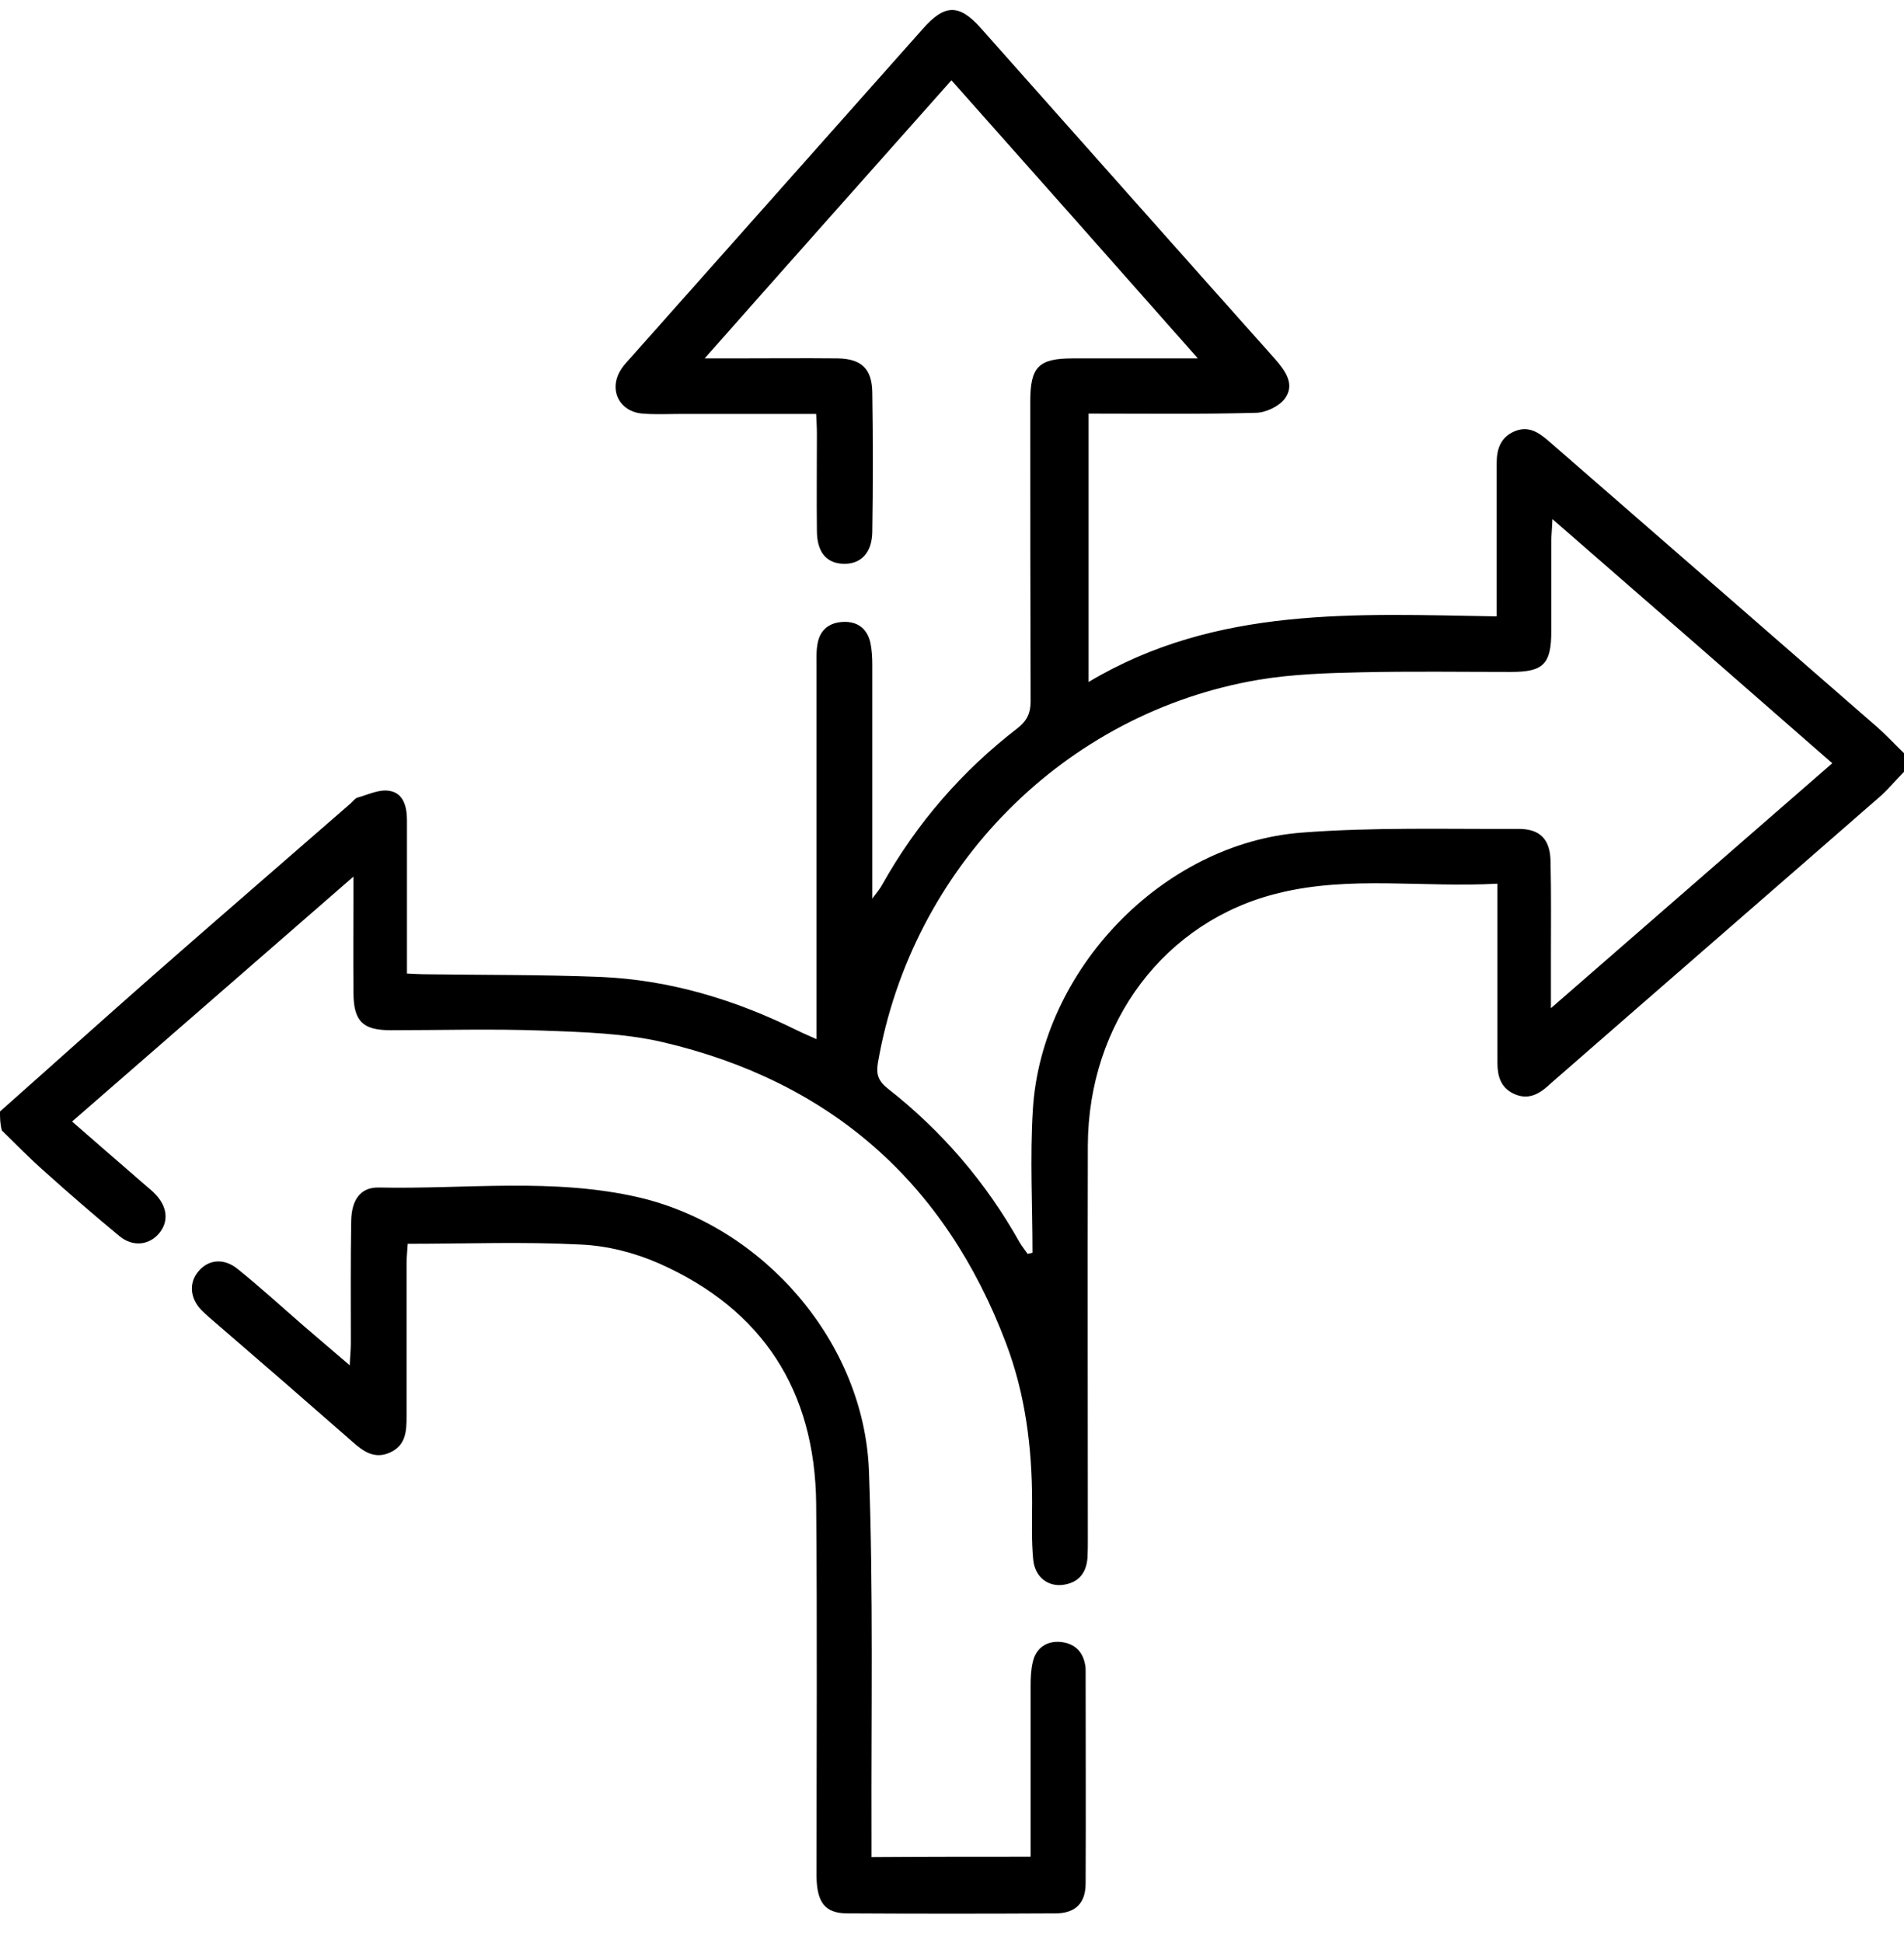
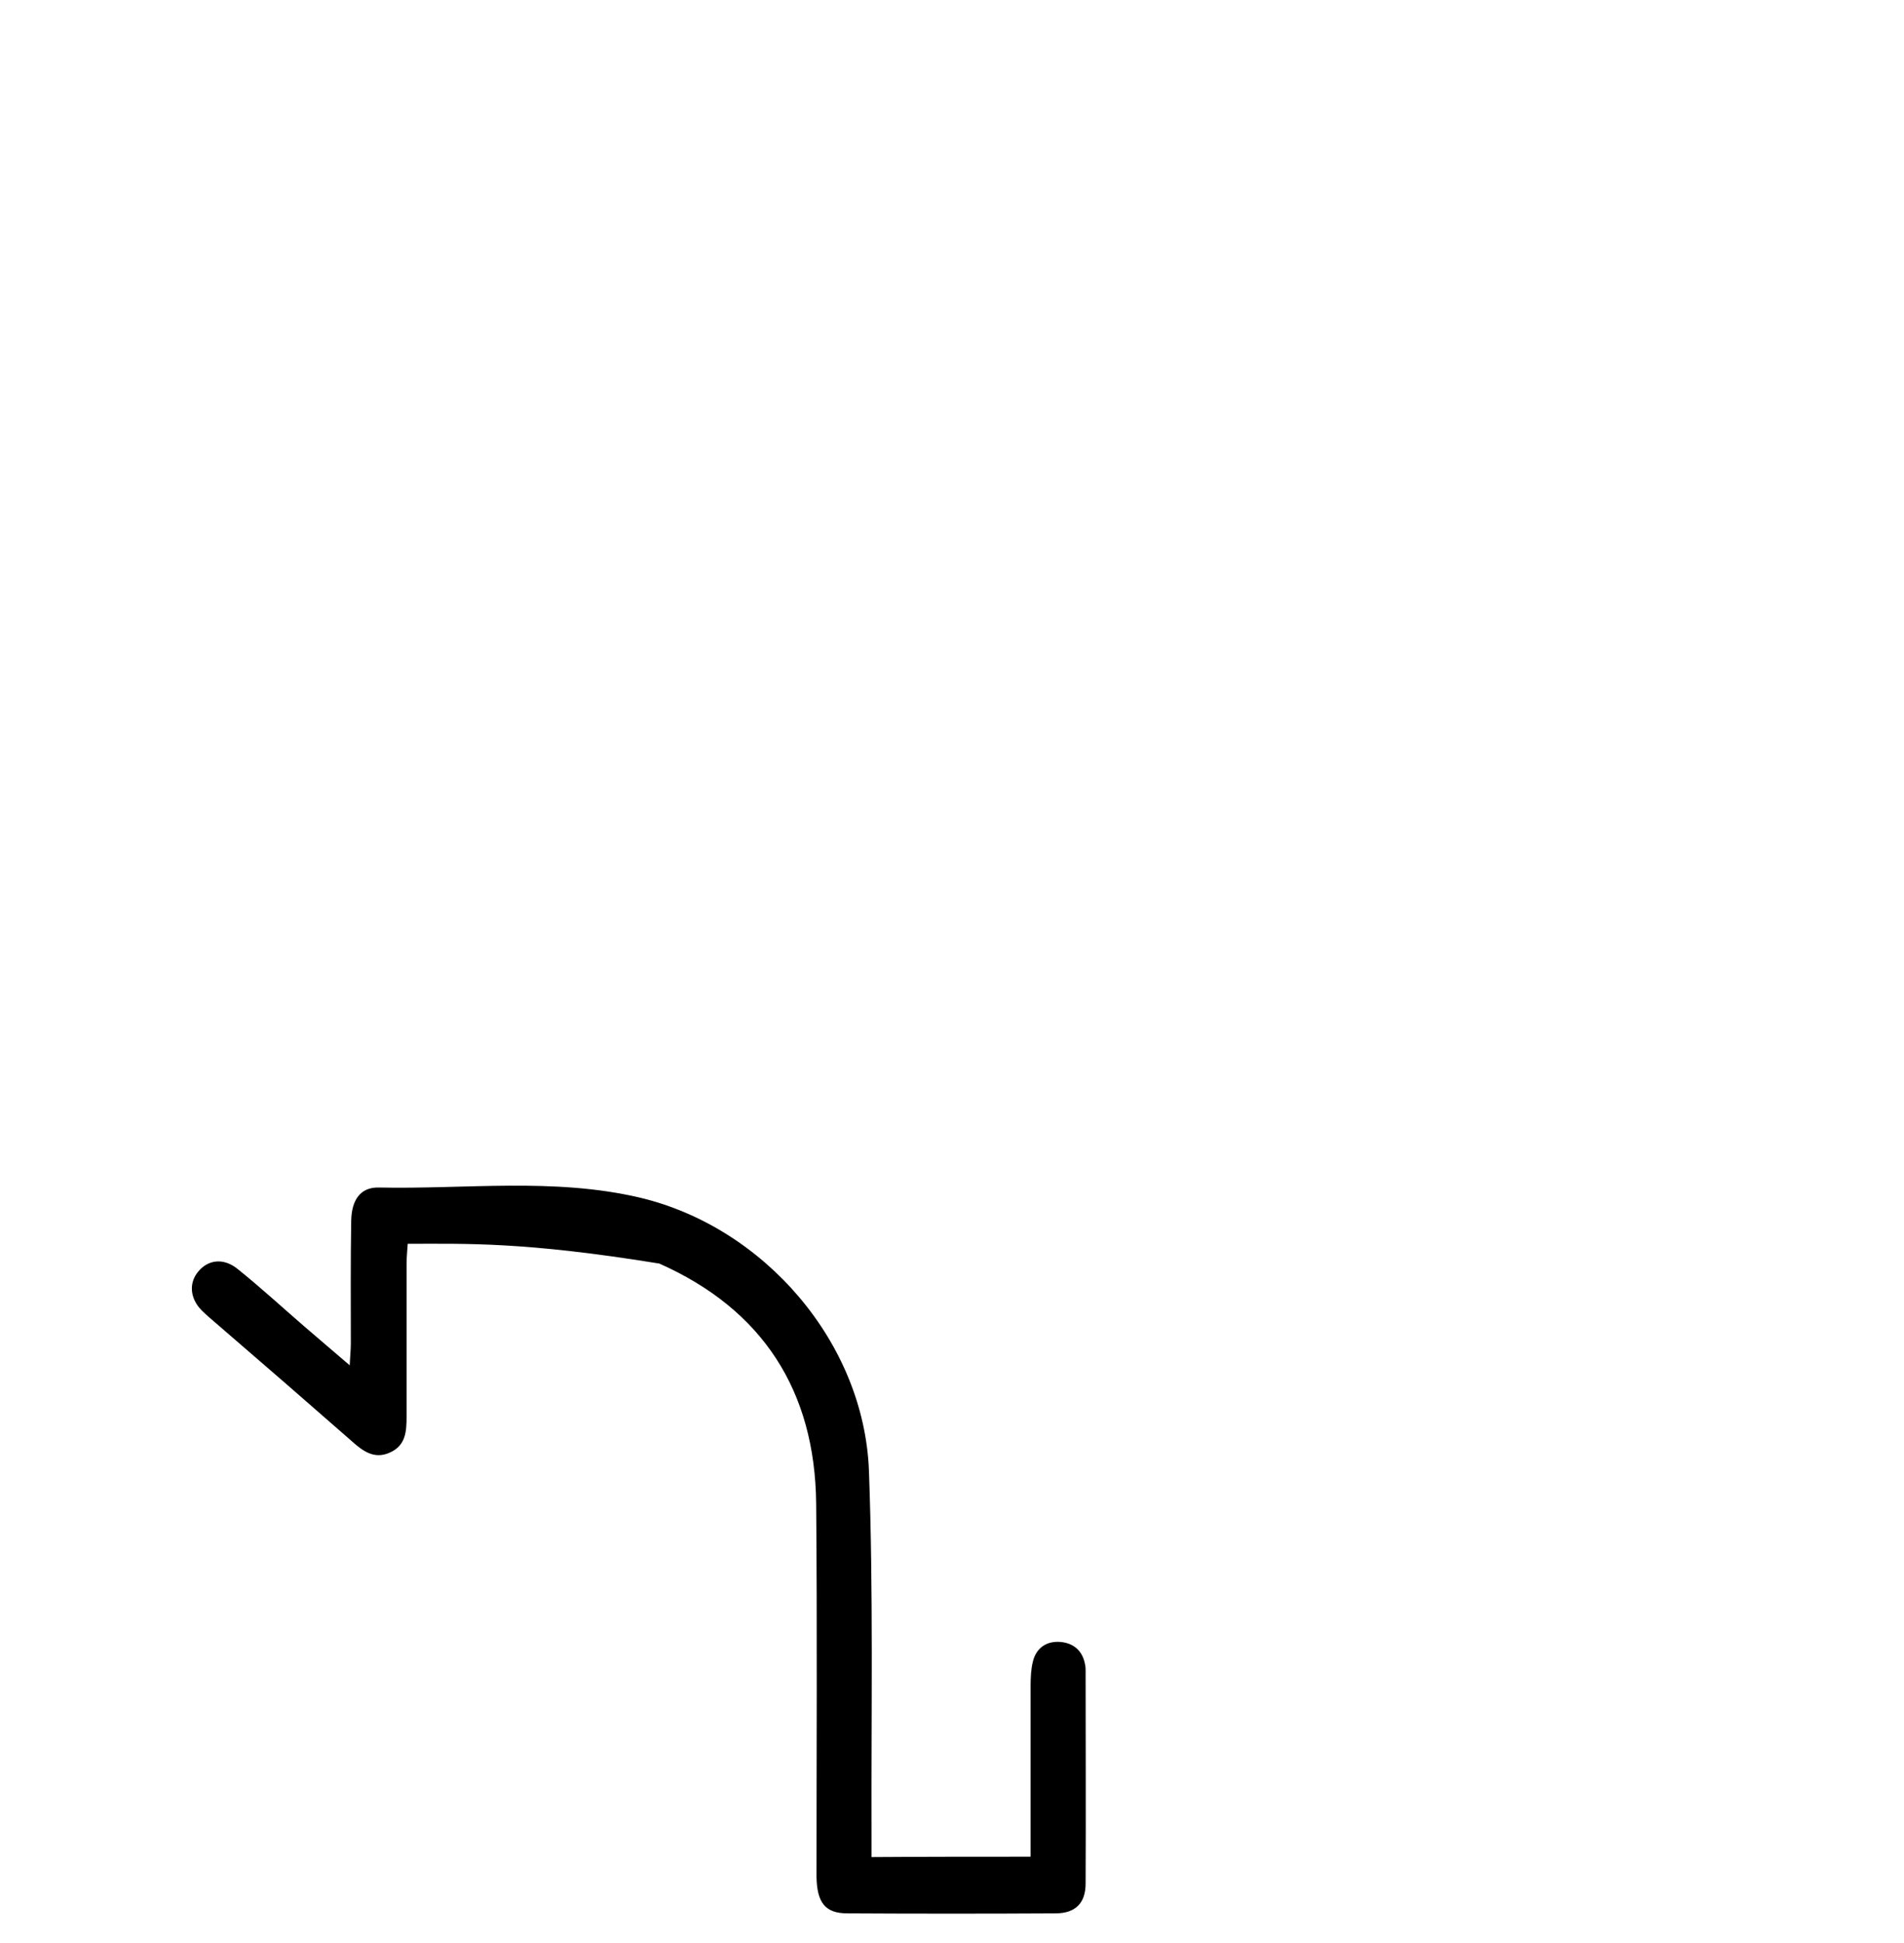
<svg xmlns="http://www.w3.org/2000/svg" width="50" height="51" viewBox="0 0 50 51" fill="none">
-   <path d="M0 29.174C1.337 27.99 2.664 26.796 4.011 25.612C5.739 24.095 7.476 22.598 9.204 21.091C9.262 21.042 9.321 20.954 9.389 20.935C9.672 20.856 9.965 20.71 10.228 20.759C10.599 20.817 10.687 21.179 10.687 21.532C10.687 22.657 10.687 23.782 10.687 24.908C10.687 25.103 10.687 25.299 10.687 25.553C10.882 25.563 11.058 25.573 11.224 25.573C12.737 25.593 14.249 25.583 15.762 25.642C17.587 25.72 19.305 26.238 20.945 27.051C21.081 27.119 21.228 27.178 21.442 27.276C21.442 27.021 21.442 26.855 21.442 26.679C21.442 23.616 21.442 20.543 21.442 17.48C21.442 17.304 21.433 17.118 21.462 16.942C21.511 16.57 21.735 16.355 22.106 16.326C22.497 16.296 22.77 16.482 22.858 16.874C22.897 17.06 22.907 17.265 22.907 17.451C22.907 19.457 22.907 21.463 22.907 23.587C23.043 23.401 23.121 23.313 23.17 23.215C24.078 21.6 25.268 20.23 26.732 19.105C26.976 18.909 27.064 18.713 27.064 18.41C27.055 15.787 27.055 13.155 27.055 10.533C27.055 9.623 27.279 9.407 28.177 9.407C29.231 9.407 30.285 9.407 31.456 9.407C29.27 6.932 27.152 4.544 24.985 2.107C22.838 4.524 20.71 6.912 18.505 9.407C18.827 9.407 19.042 9.407 19.266 9.407C20.174 9.407 21.091 9.398 21.999 9.407C22.623 9.417 22.897 9.681 22.907 10.298C22.926 11.521 22.926 12.744 22.907 13.967C22.897 14.515 22.604 14.809 22.155 14.799C21.706 14.789 21.452 14.496 21.452 13.928C21.442 13.077 21.452 12.235 21.452 11.384C21.452 11.227 21.442 11.071 21.433 10.865C20.232 10.865 19.061 10.865 17.9 10.865C17.558 10.865 17.216 10.885 16.875 10.856C16.25 10.807 15.967 10.21 16.319 9.681C16.387 9.574 16.485 9.476 16.572 9.378C19.129 6.501 21.677 3.634 24.234 0.757C24.81 0.101 25.19 0.101 25.756 0.737C28.333 3.634 30.9 6.53 33.486 9.427C33.76 9.74 34.013 10.092 33.74 10.464C33.584 10.67 33.233 10.836 32.969 10.836C31.524 10.875 30.08 10.856 28.587 10.856C28.587 13.184 28.587 15.484 28.587 17.901C31.944 15.895 35.614 16.12 39.303 16.179C39.303 15.2 39.303 14.29 39.303 13.39C39.303 12.979 39.303 12.578 39.303 12.167C39.303 11.805 39.391 11.492 39.762 11.325C40.123 11.169 40.386 11.335 40.65 11.56C42.202 12.911 43.744 14.251 45.296 15.602C46.633 16.766 47.97 17.93 49.307 19.095C49.551 19.31 49.766 19.545 50 19.77C50 19.937 50 20.093 50 20.259C49.795 20.465 49.61 20.69 49.395 20.886C46.526 23.391 43.646 25.886 40.777 28.391C40.738 28.421 40.699 28.46 40.669 28.489C40.396 28.734 40.113 28.881 39.742 28.704C39.401 28.538 39.323 28.235 39.323 27.892C39.323 26.884 39.323 25.867 39.323 24.859C39.323 24.32 39.323 23.792 39.323 23.195C37.371 23.303 35.458 22.98 33.584 23.44C30.587 24.164 28.577 26.845 28.567 30.074C28.558 33.519 28.567 36.954 28.567 40.398C28.567 40.565 28.567 40.721 28.558 40.887C28.528 41.298 28.314 41.553 27.894 41.602C27.503 41.641 27.181 41.386 27.133 40.946C27.084 40.447 27.103 39.938 27.103 39.429C27.103 38.001 26.928 36.601 26.42 35.261C24.819 31.024 21.794 28.381 17.402 27.354C16.387 27.119 15.303 27.09 14.259 27.051C12.932 27.002 11.595 27.041 10.258 27.041C9.526 27.041 9.291 26.806 9.282 26.082C9.272 25.103 9.282 24.135 9.282 23.009C6.764 25.201 4.343 27.305 1.893 29.438C2.547 30.006 3.172 30.554 3.797 31.092C3.894 31.18 4.002 31.258 4.089 31.356C4.402 31.689 4.431 32.071 4.177 32.374C3.914 32.687 3.484 32.736 3.133 32.443C2.469 31.895 1.815 31.327 1.171 30.75C0.781 30.407 0.42 30.035 0.049 29.673C0 29.497 0 29.331 0 29.174ZM40.767 13.625C40.757 13.899 40.738 14.055 40.738 14.212C40.738 14.995 40.738 15.778 40.738 16.561C40.738 17.431 40.533 17.637 39.684 17.637C38.366 17.637 37.049 17.617 35.731 17.647C34.843 17.666 33.935 17.696 33.057 17.842C27.952 18.704 23.941 22.765 23.053 27.902C23.004 28.196 23.063 28.372 23.307 28.567C24.732 29.683 25.893 31.033 26.781 32.619C26.84 32.717 26.918 32.814 26.986 32.912C27.025 32.902 27.074 32.893 27.113 32.883C27.113 31.63 27.045 30.378 27.123 29.125C27.347 25.456 30.529 22.138 34.179 21.855C36.073 21.708 37.976 21.766 39.879 21.757C40.445 21.757 40.709 22.031 40.718 22.608C40.738 23.459 40.728 24.301 40.728 25.152C40.728 25.553 40.728 25.945 40.728 26.463C43.256 24.262 45.676 22.158 48.116 20.034C45.667 17.891 43.266 15.797 40.767 13.625Z" fill="black" />
-   <path d="M27.064 48.735C27.064 47.208 27.064 45.731 27.064 44.243C27.064 44.038 27.074 43.813 27.123 43.617C27.211 43.245 27.494 43.069 27.845 43.098C28.196 43.128 28.44 43.333 28.499 43.715C28.509 43.764 28.509 43.813 28.509 43.862C28.509 45.721 28.518 47.58 28.509 49.439C28.509 49.958 28.235 50.222 27.718 50.222C25.893 50.232 24.078 50.232 22.253 50.222C21.667 50.222 21.452 49.938 21.442 49.253C21.442 45.995 21.462 42.727 21.433 39.468C21.403 36.503 20.027 34.37 17.314 33.166C16.67 32.882 15.948 32.696 15.245 32.667C13.752 32.589 12.258 32.647 10.707 32.647C10.697 32.824 10.677 32.99 10.677 33.166C10.677 34.507 10.677 35.837 10.677 37.178C10.677 37.569 10.658 37.941 10.238 38.127C9.828 38.313 9.526 38.088 9.233 37.824C8.071 36.806 6.9 35.788 5.729 34.781C5.583 34.653 5.426 34.526 5.29 34.389C4.987 34.076 4.958 33.675 5.202 33.381C5.465 33.058 5.875 33.009 6.246 33.313C6.842 33.792 7.408 34.311 7.984 34.81C8.364 35.133 8.735 35.456 9.184 35.837C9.194 35.583 9.213 35.426 9.213 35.27C9.213 34.194 9.204 33.117 9.223 32.041C9.233 31.493 9.467 31.16 9.945 31.17C12.229 31.219 14.532 30.905 16.797 31.434C20.066 32.207 22.692 35.24 22.819 38.607C22.936 41.787 22.877 44.967 22.887 48.148C22.887 48.343 22.887 48.529 22.887 48.745C24.302 48.735 25.649 48.735 27.064 48.735Z" fill="black" />
+   <path d="M27.064 48.735C27.064 47.208 27.064 45.731 27.064 44.243C27.064 44.038 27.074 43.813 27.123 43.617C27.211 43.245 27.494 43.069 27.845 43.098C28.196 43.128 28.44 43.333 28.499 43.715C28.509 43.764 28.509 43.813 28.509 43.862C28.509 45.721 28.518 47.58 28.509 49.439C28.509 49.958 28.235 50.222 27.718 50.222C25.893 50.232 24.078 50.232 22.253 50.222C21.667 50.222 21.452 49.938 21.442 49.253C21.442 45.995 21.462 42.727 21.433 39.468C21.403 36.503 20.027 34.37 17.314 33.166C13.752 32.589 12.258 32.647 10.707 32.647C10.697 32.824 10.677 32.99 10.677 33.166C10.677 34.507 10.677 35.837 10.677 37.178C10.677 37.569 10.658 37.941 10.238 38.127C9.828 38.313 9.526 38.088 9.233 37.824C8.071 36.806 6.9 35.788 5.729 34.781C5.583 34.653 5.426 34.526 5.29 34.389C4.987 34.076 4.958 33.675 5.202 33.381C5.465 33.058 5.875 33.009 6.246 33.313C6.842 33.792 7.408 34.311 7.984 34.81C8.364 35.133 8.735 35.456 9.184 35.837C9.194 35.583 9.213 35.426 9.213 35.27C9.213 34.194 9.204 33.117 9.223 32.041C9.233 31.493 9.467 31.16 9.945 31.17C12.229 31.219 14.532 30.905 16.797 31.434C20.066 32.207 22.692 35.24 22.819 38.607C22.936 41.787 22.877 44.967 22.887 48.148C22.887 48.343 22.887 48.529 22.887 48.745C24.302 48.735 25.649 48.735 27.064 48.735Z" fill="black" />
</svg>